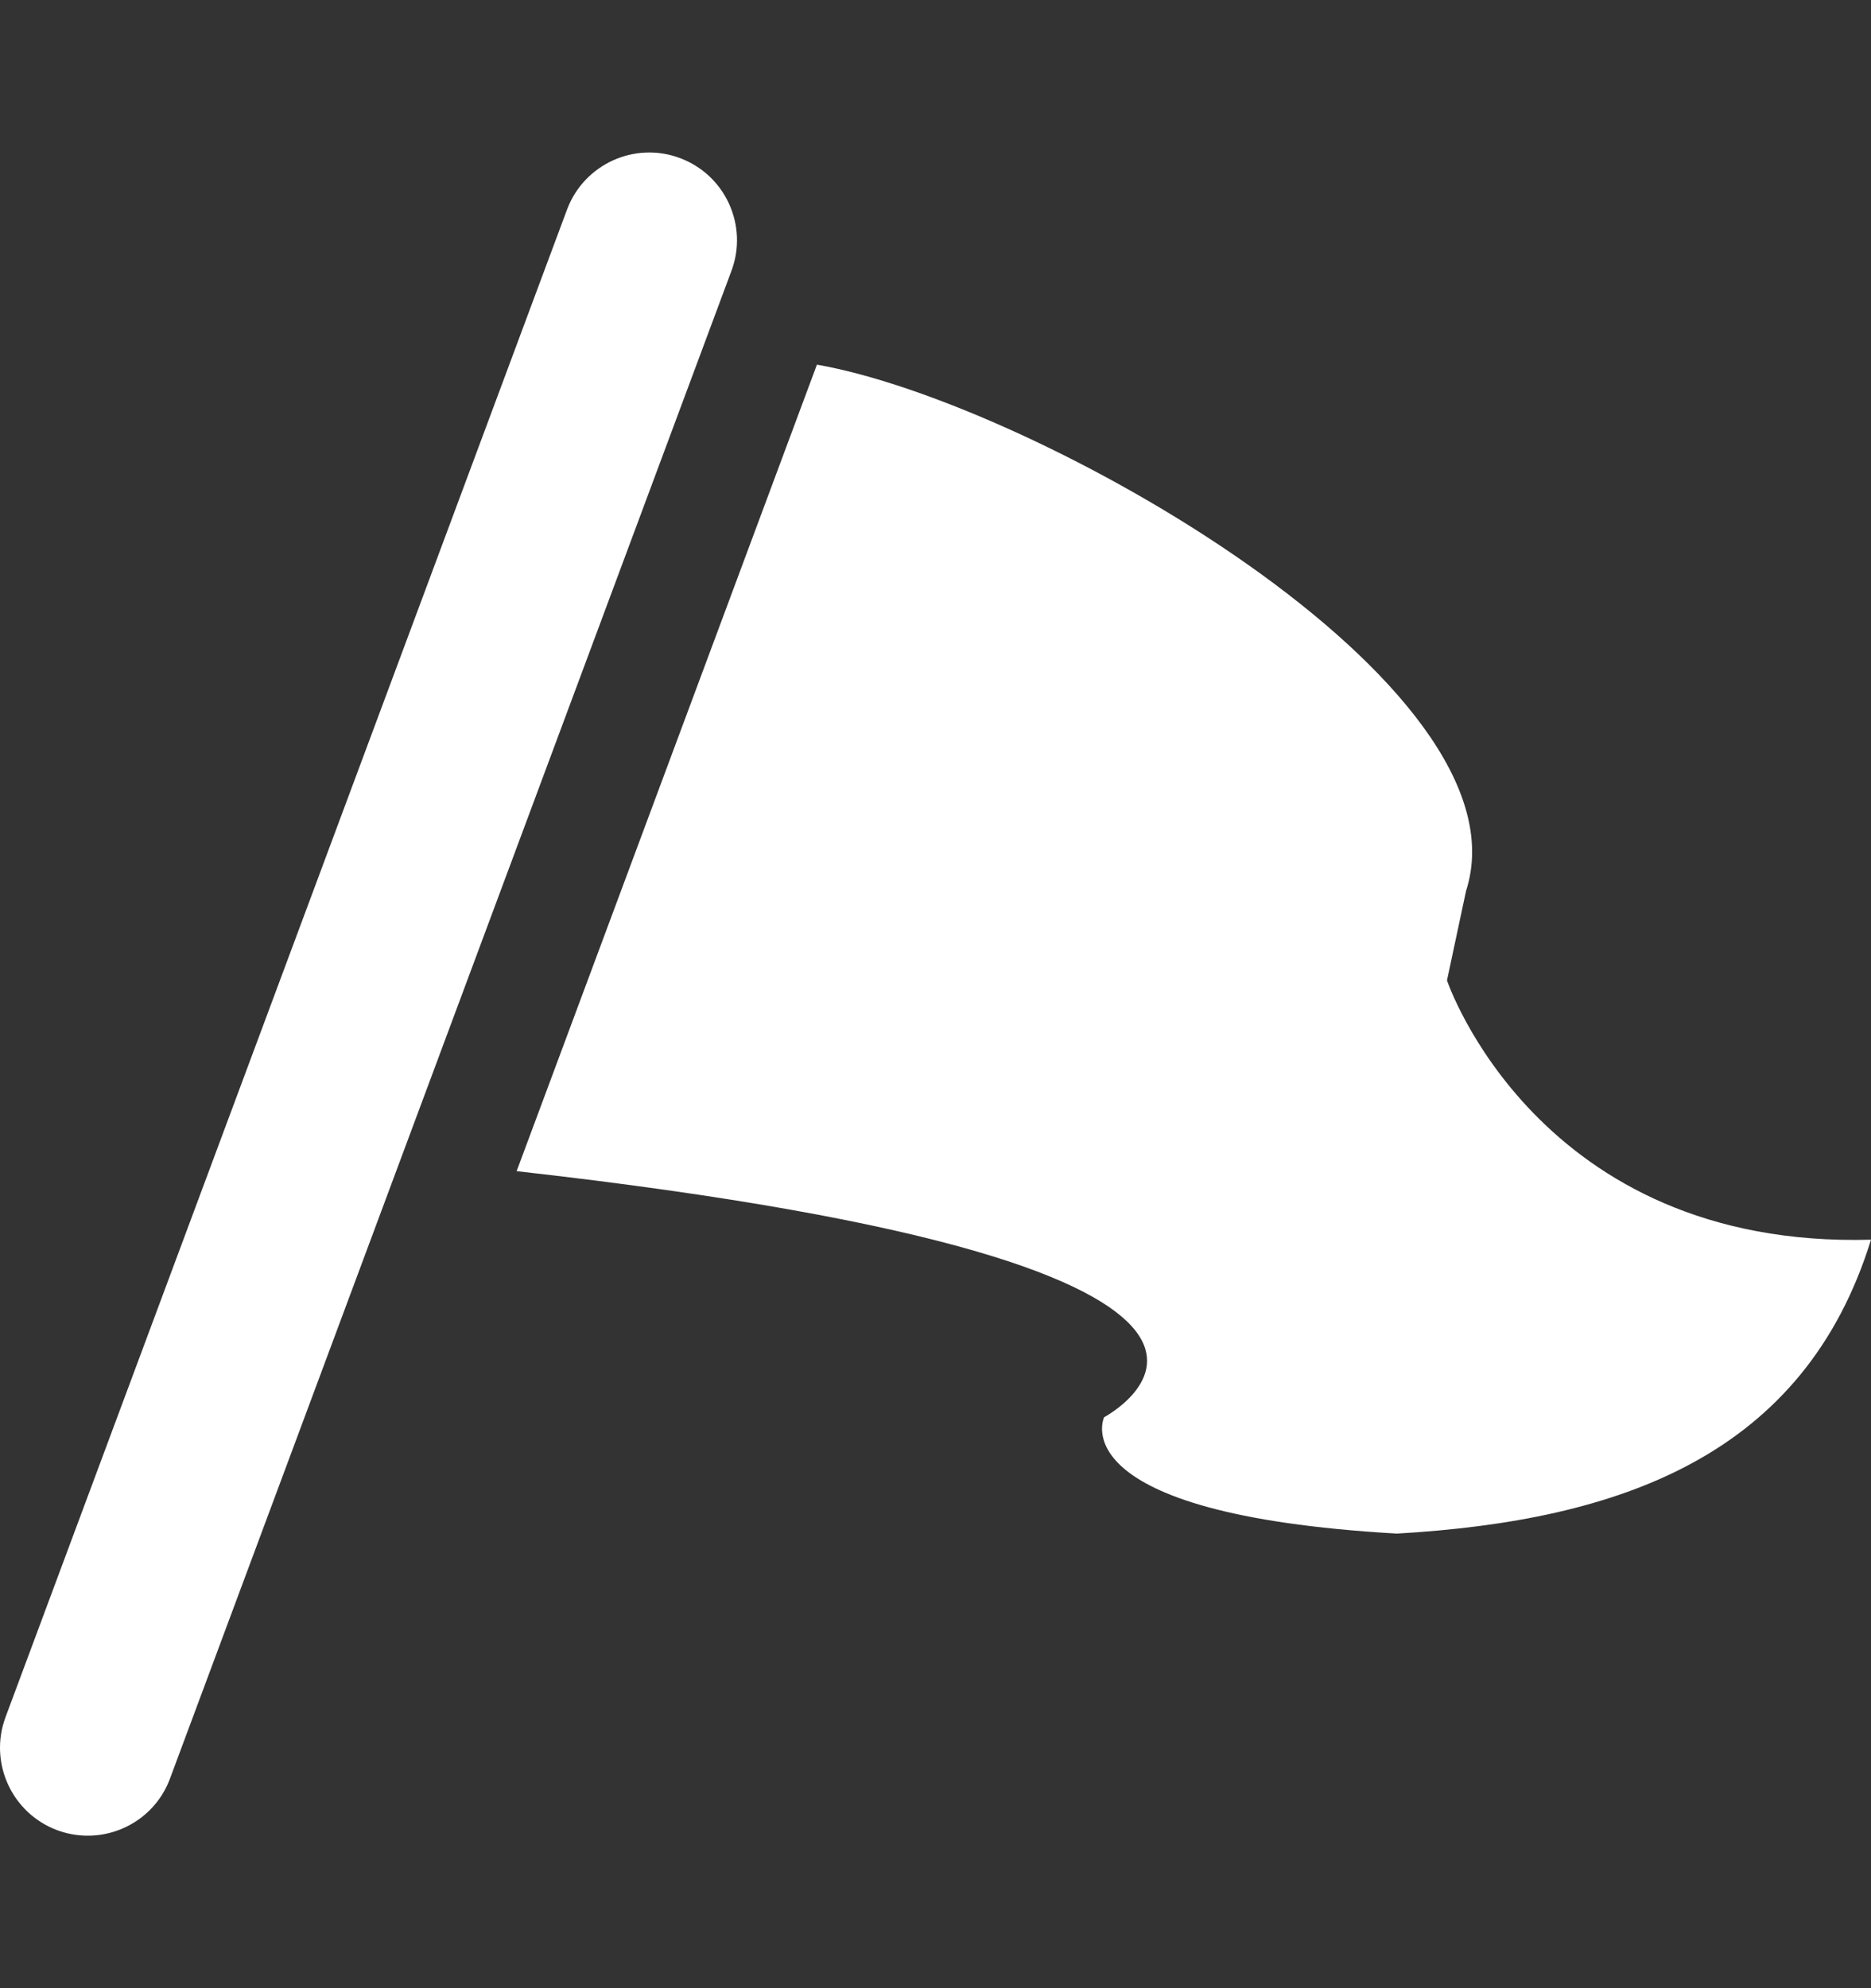
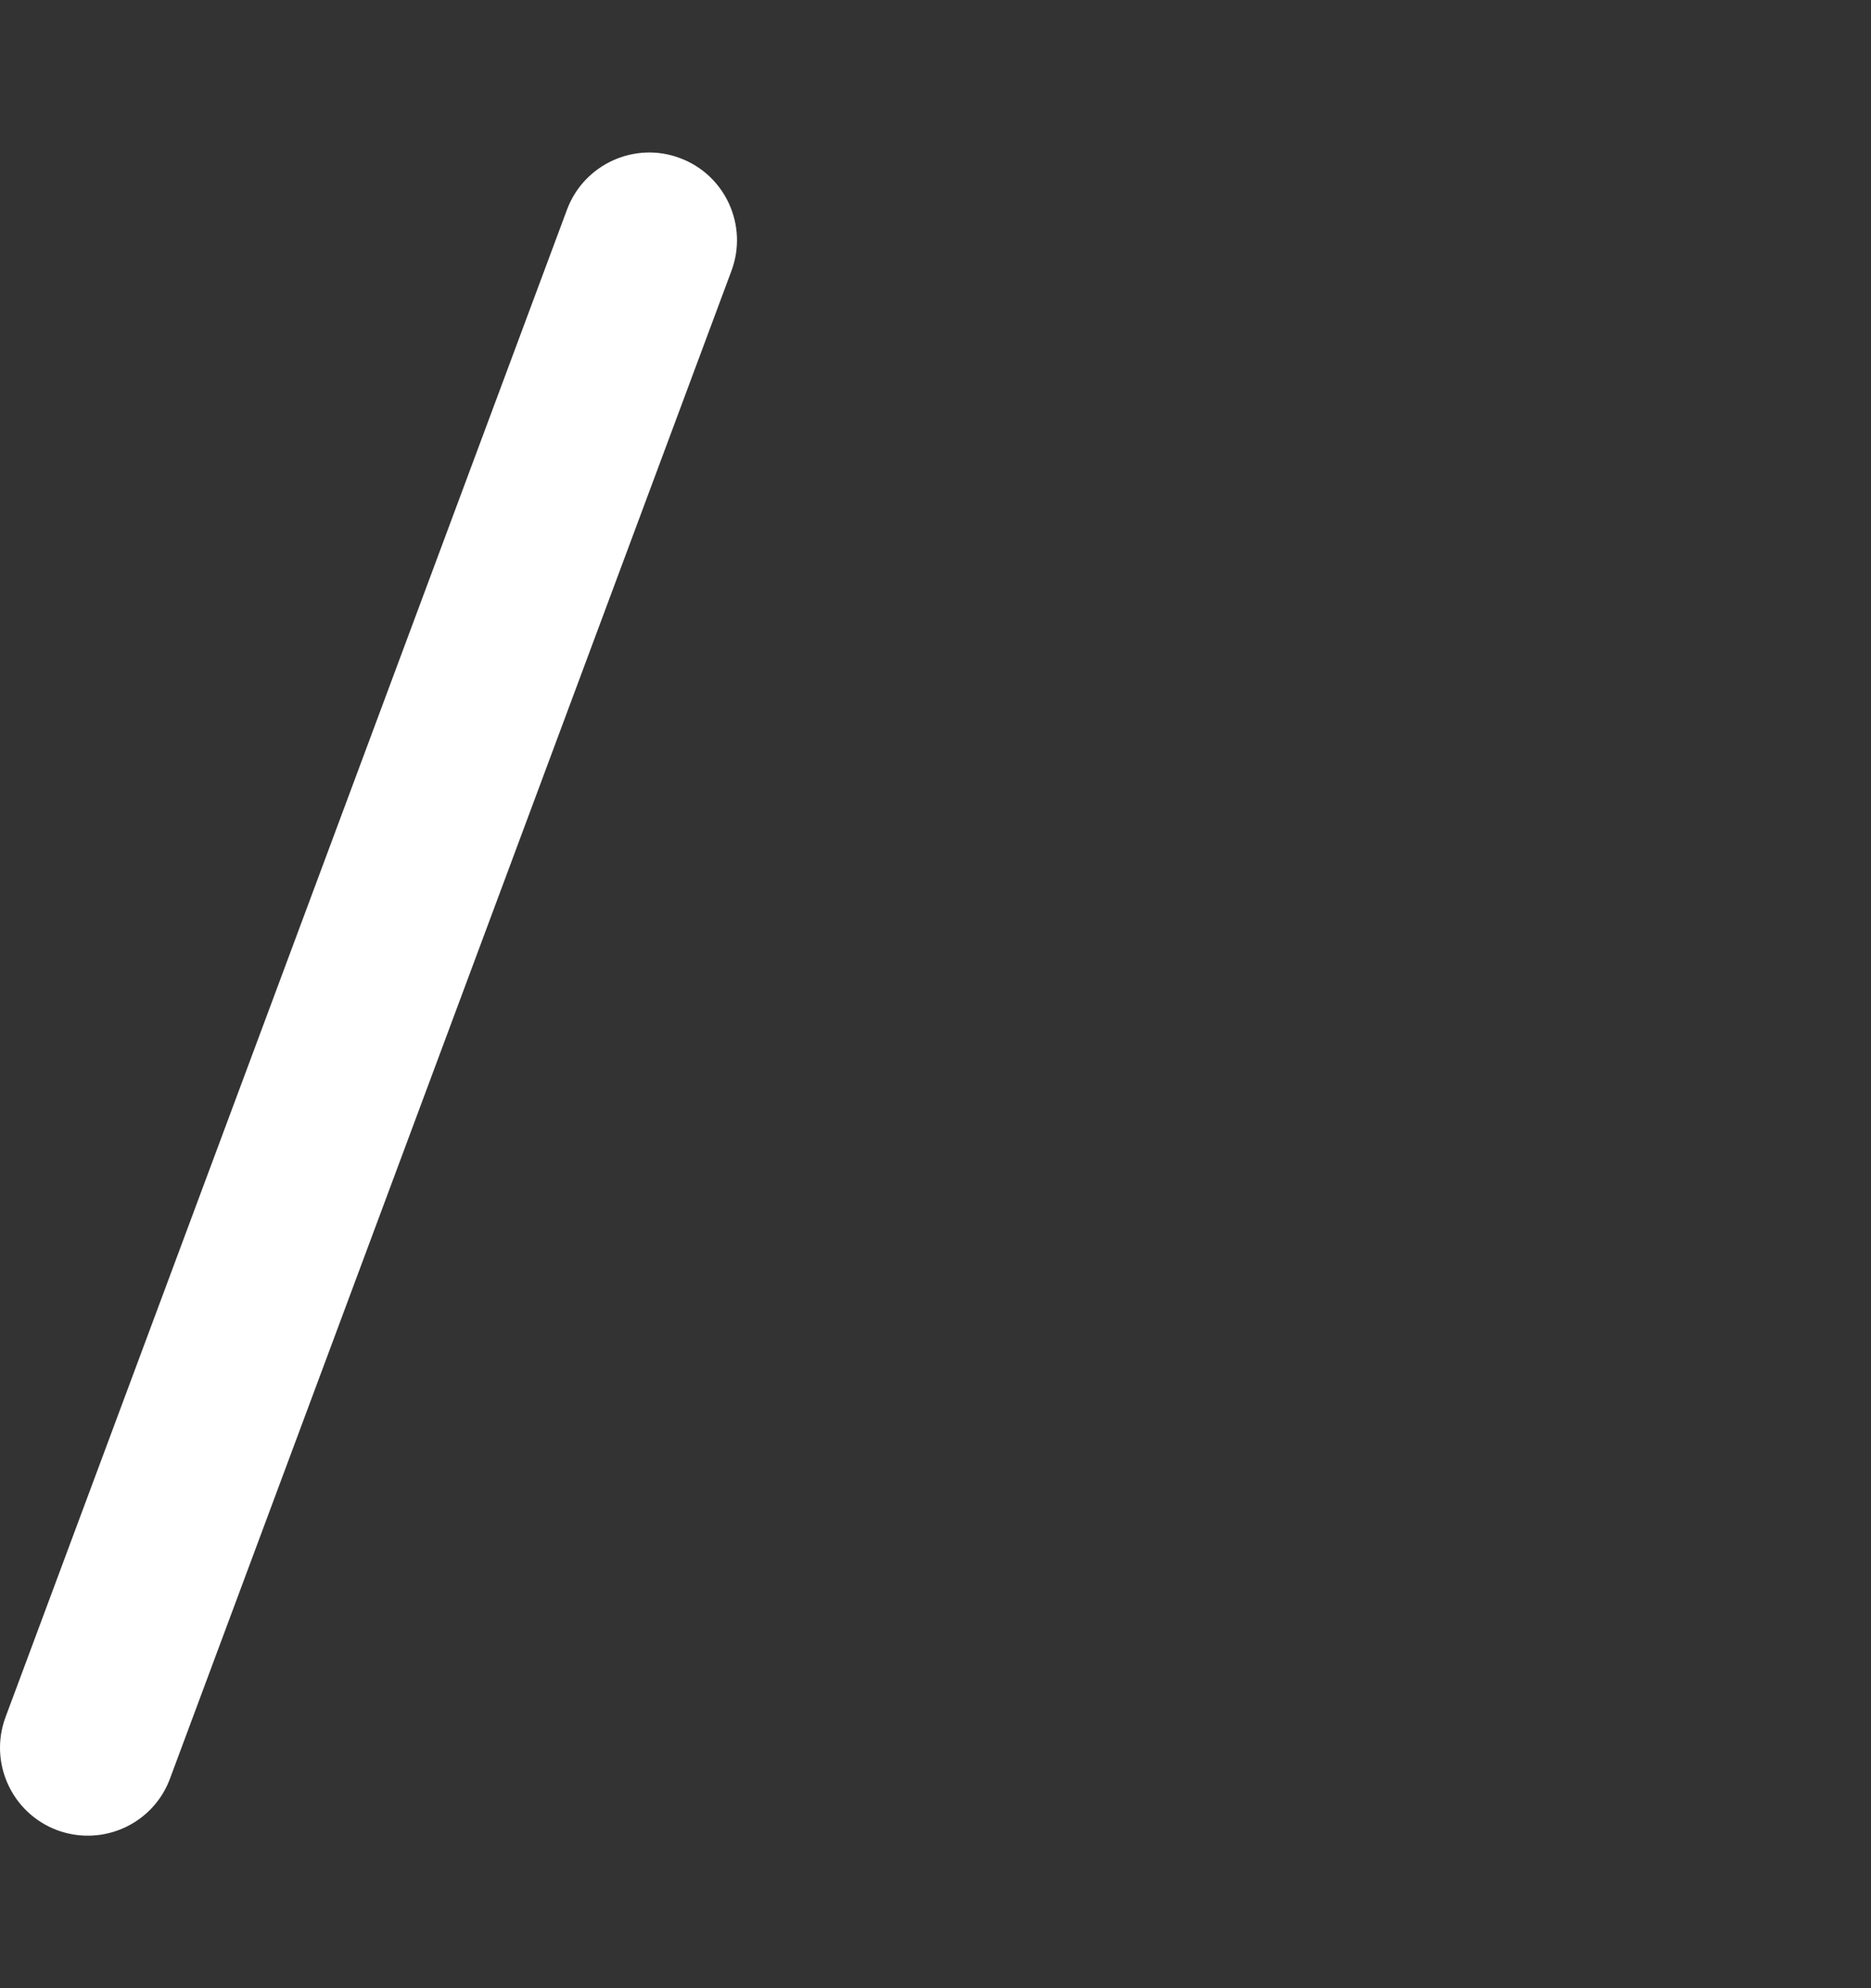
<svg xmlns="http://www.w3.org/2000/svg" width="16" height="17" viewBox="0 0 16 17" fill="none">
  <rect x="0" y="0" width="16" height="17" fill="#333333" stroke="none" />
-   <path d="M6.986 3.118C8.84 3.44 13.107 5.854 12.537 7.618L12.374 8.383C12.374 8.383 13.146 10.68 16 10.6C15.429 12.444 13.863 13.002 11.946 13.113C9.049 12.947 9.442 12.118 9.442 12.118C9.442 12.118 11.832 10.848 4.418 10.014L6.986 3.118Z" fill="white" />
  <path d="M0.751 15.696C0.664 15.696 0.575 15.681 0.489 15.649C0.101 15.504 -0.097 15.072 0.047 14.683L4.849 1.792C4.994 1.404 5.427 1.207 5.813 1.351C6.202 1.495 6.4 1.928 6.255 2.316L1.454 15.207C1.342 15.51 1.055 15.696 0.751 15.696Z" fill="white" />
</svg>